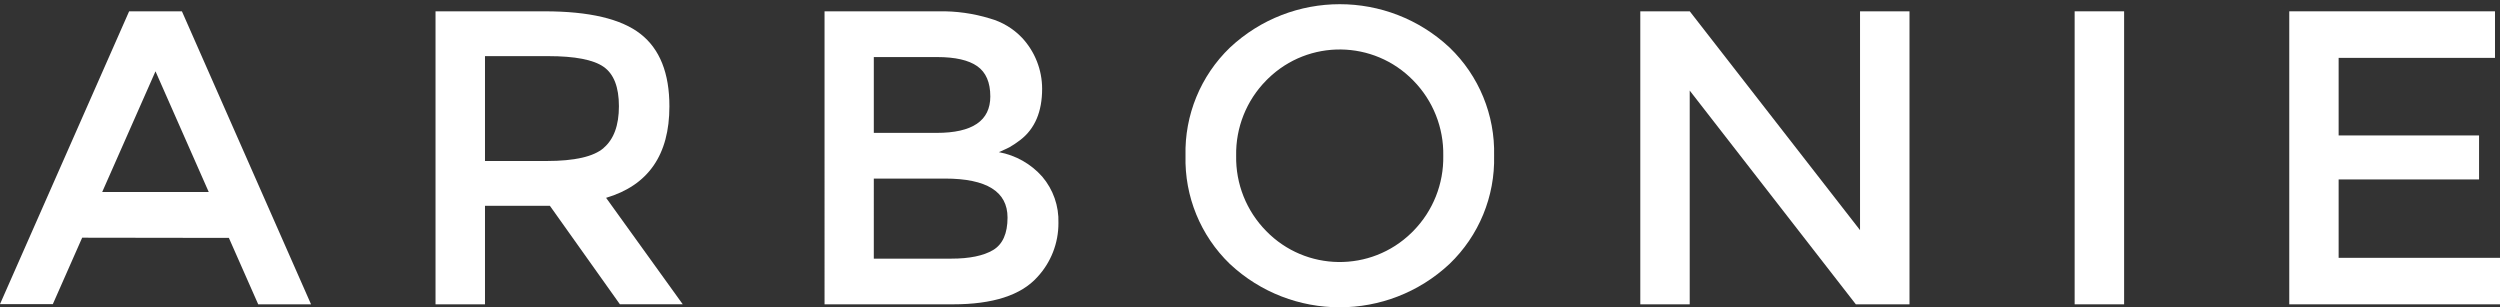
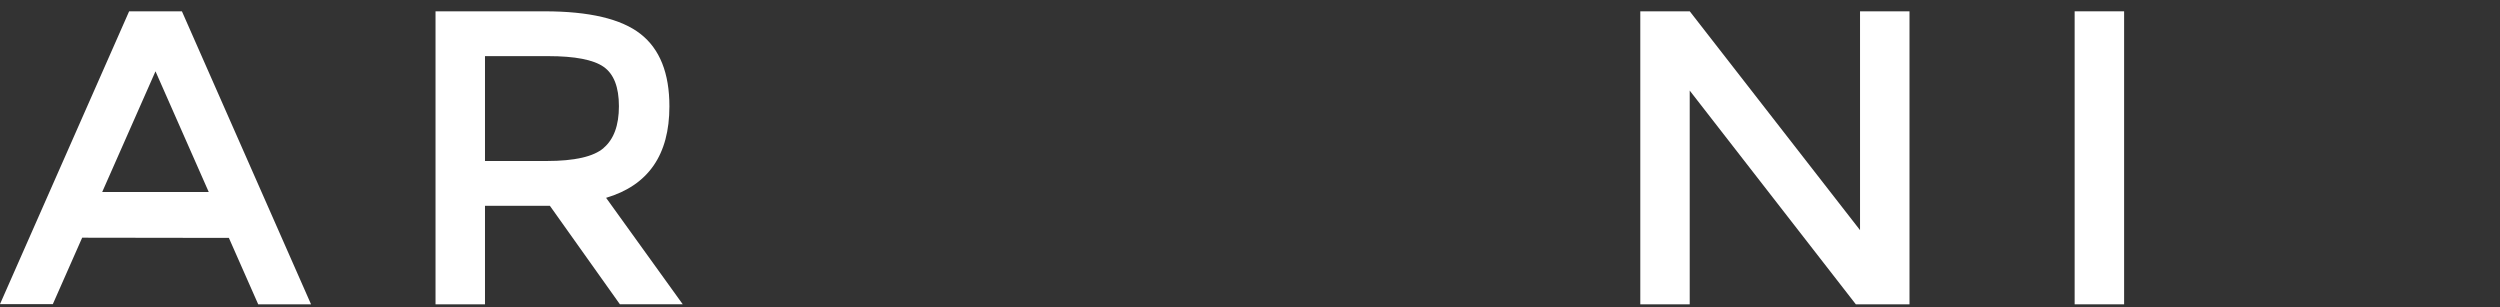
<svg xmlns="http://www.w3.org/2000/svg" version="1.1" id="Calque_1" x="0px" y="0px" width="595.28px" height="73.173px" viewBox="0 0 595.28 73.173" enable-background="new 0 0 595.28 73.173" xml:space="preserve">
  <rect x="0" y="0" width="595.28" height="73.173" fill="#333333" stroke="none" />
  <g id="Calque_2">
    <g id="Calque_1-2">
      <path fill="#FFFFFF" d="M19.565,56.597l-6.984,15.817H0l30.747-69.72h12.569l30.748,69.769H61.482l-6.984-15.817L19.565,56.597z     M49.704,45.719L37.025,16.98l-12.69,28.739H49.704z" />
-       <path fill="#FFFFFF" d="M159.394,25.338c0,11.527-5.025,18.783-15.075,21.769l18.251,25.345h-14.966l-16.669-23.447h-15.453    v23.459h-11.778V2.695h25.953c10.651,0,18.271,1.797,22.863,5.391S159.402,17.43,159.394,25.338z M143.722,35.231    c2.434-2.068,3.65-5.382,3.65-9.94c0-4.56-1.217-7.687-3.65-9.382c-2.433-1.695-6.826-2.543-13.177-2.543h-15.063v24.968h14.71    c6.635,0,11.149-1.03,13.542-3.091L143.722,35.231z" />
-       <path fill="#FFFFFF" d="M226.874,72.463h-30.54V2.695h27.146c4.141-0.081,8.268,0.493,12.229,1.704    c2.913,0.813,5.553,2.397,7.641,4.587c3.081,3.303,4.794,7.65,4.794,12.167c0,5.451-1.728,9.507-5.184,12.168    c-0.832,0.642-1.706,1.227-2.616,1.752c-0.462,0.243-1.29,0.62-2.495,1.156c4,0.735,7.638,2.792,10.331,5.84    c2.606,3.069,3.977,6.999,3.845,11.024c0.025,4.777-1.771,9.386-5.025,12.885C243.098,70.31,236.389,72.471,226.874,72.463z     M208.063,31.641h14.966c8.517,0,12.776-2.892,12.776-8.675c0-3.334-1.03-5.731-3.09-7.191c-2.069-1.46-5.256-2.189-9.588-2.189    h-15.063V31.641z M208.063,61.585h18.458c4.332,0,7.645-0.681,9.941-2.044c2.287-1.362,3.443-3.942,3.443-7.738    c0-6.181-4.96-9.275-14.881-9.284h-16.961V61.585z" />
-       <path fill="#FFFFFF" d="M345.154,62.839c-14.719,13.778-37.602,13.778-52.32,0c-6.971-6.729-10.798-16.073-10.549-25.759    c-0.24-9.686,3.596-19.026,10.574-25.746c14.72-13.779,37.603-13.779,52.321,0c6.984,6.716,10.826,16.059,10.584,25.746    C356.002,46.776,352.152,56.124,345.154,62.839z M336.516,19.169c-9.428-9.673-24.91-9.873-34.584-0.445    c-0.15,0.146-0.299,0.295-0.445,0.445c-4.697,4.765-7.272,11.223-7.144,17.911c-0.129,6.692,2.446,13.153,7.144,17.923    c9.426,9.673,24.91,9.873,34.584,0.446c0.15-0.147,0.299-0.296,0.445-0.446c4.697-4.77,7.271-11.23,7.143-17.923    C343.787,30.392,341.211,23.934,336.516,19.169z" />
+       <path fill="#FFFFFF" d="M159.394,25.338c0,11.527-5.025,18.783-15.075,21.769l18.251,25.345h-14.966l-16.669-23.447h-15.453    v23.459h-11.778V2.695h25.953c10.651,0,18.271,1.797,22.863,5.391S159.402,17.43,159.394,25.338z M143.722,35.231    c2.434-2.068,3.65-5.382,3.65-9.94c0-4.56-1.217-7.687-3.65-9.382c-2.433-1.695-6.826-2.543-13.177-2.543h-15.063v24.968h14.71    c6.635,0,11.149-1.03,13.542-3.091z" />
      <path fill="#FFFFFF" d="M442.896,2.695h11.777v69.769h-12.775l-39.557-50.896v50.896h-11.766V2.695h11.777l40.543,52.102V2.695z" />
      <path fill="#FFFFFF" d="M493.998,2.695h11.779v69.769h-11.779V2.695z" />
-       <path fill="#FFFFFF" d="M594.088,2.695V13.78h-37.232v18.47h33.438v10.477h-33.438v18.665h38.426v11.072h-50.18V2.695H594.088z" />
    </g>
  </g>
</svg>